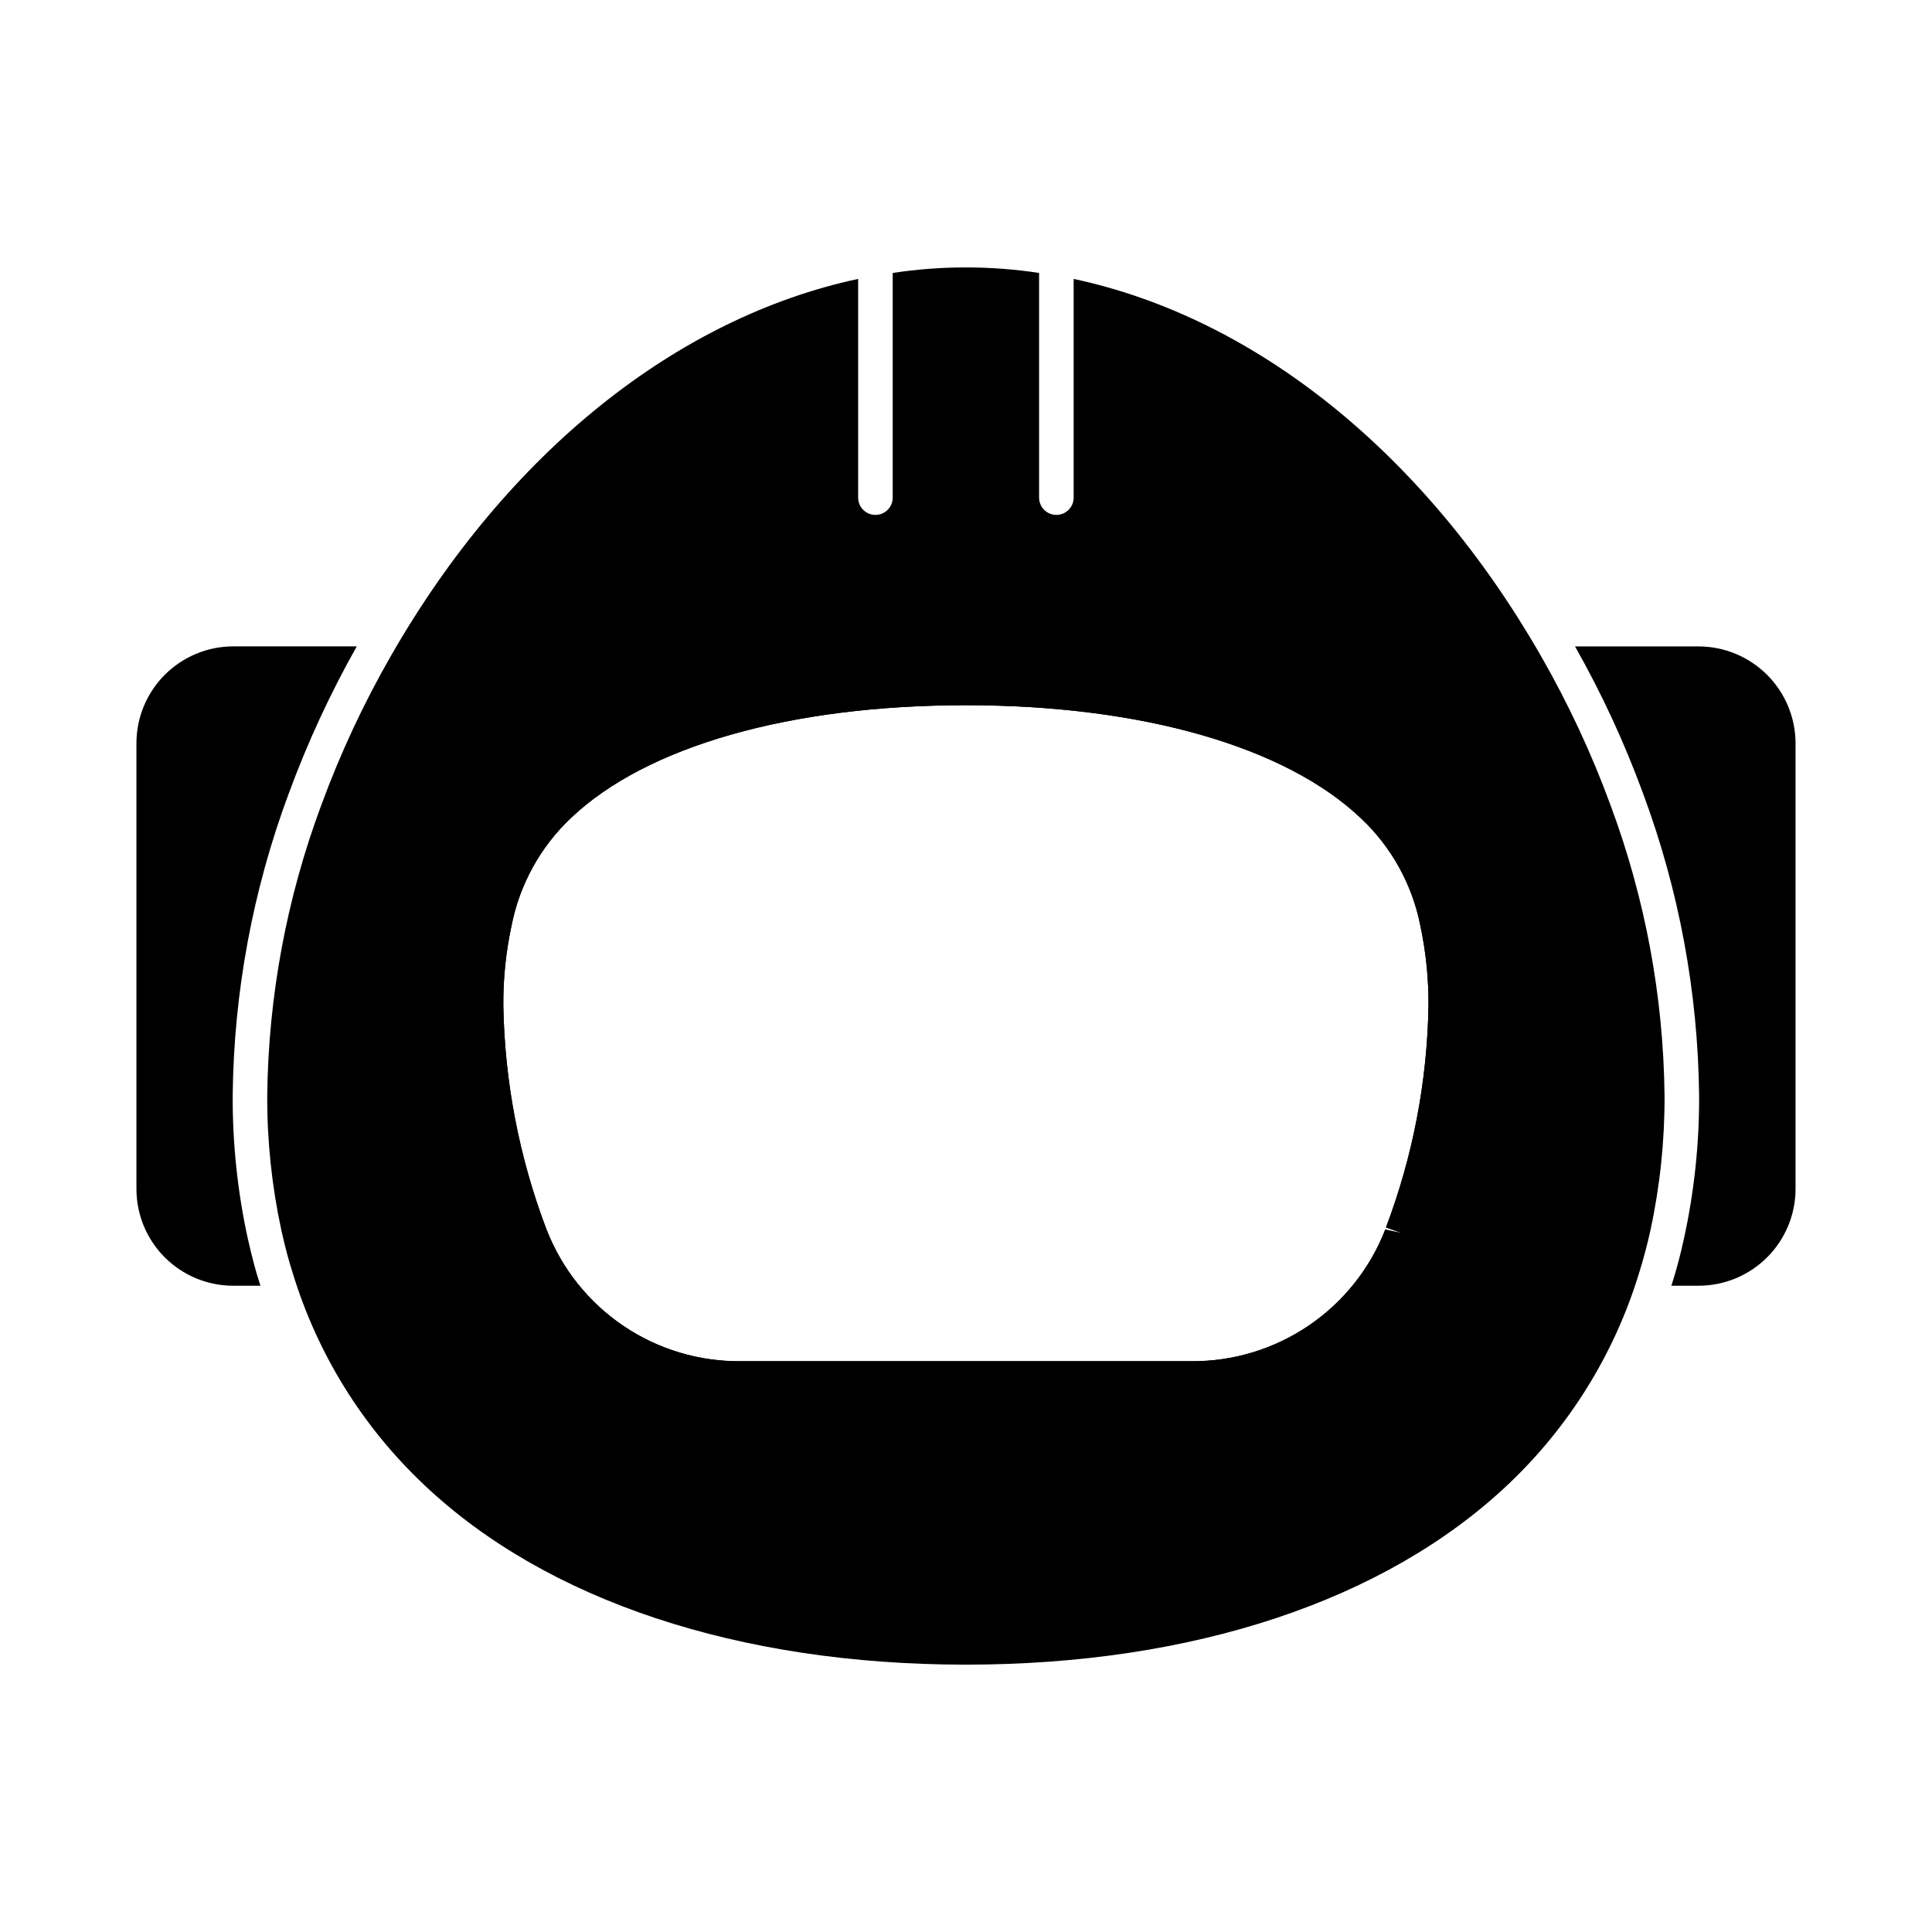
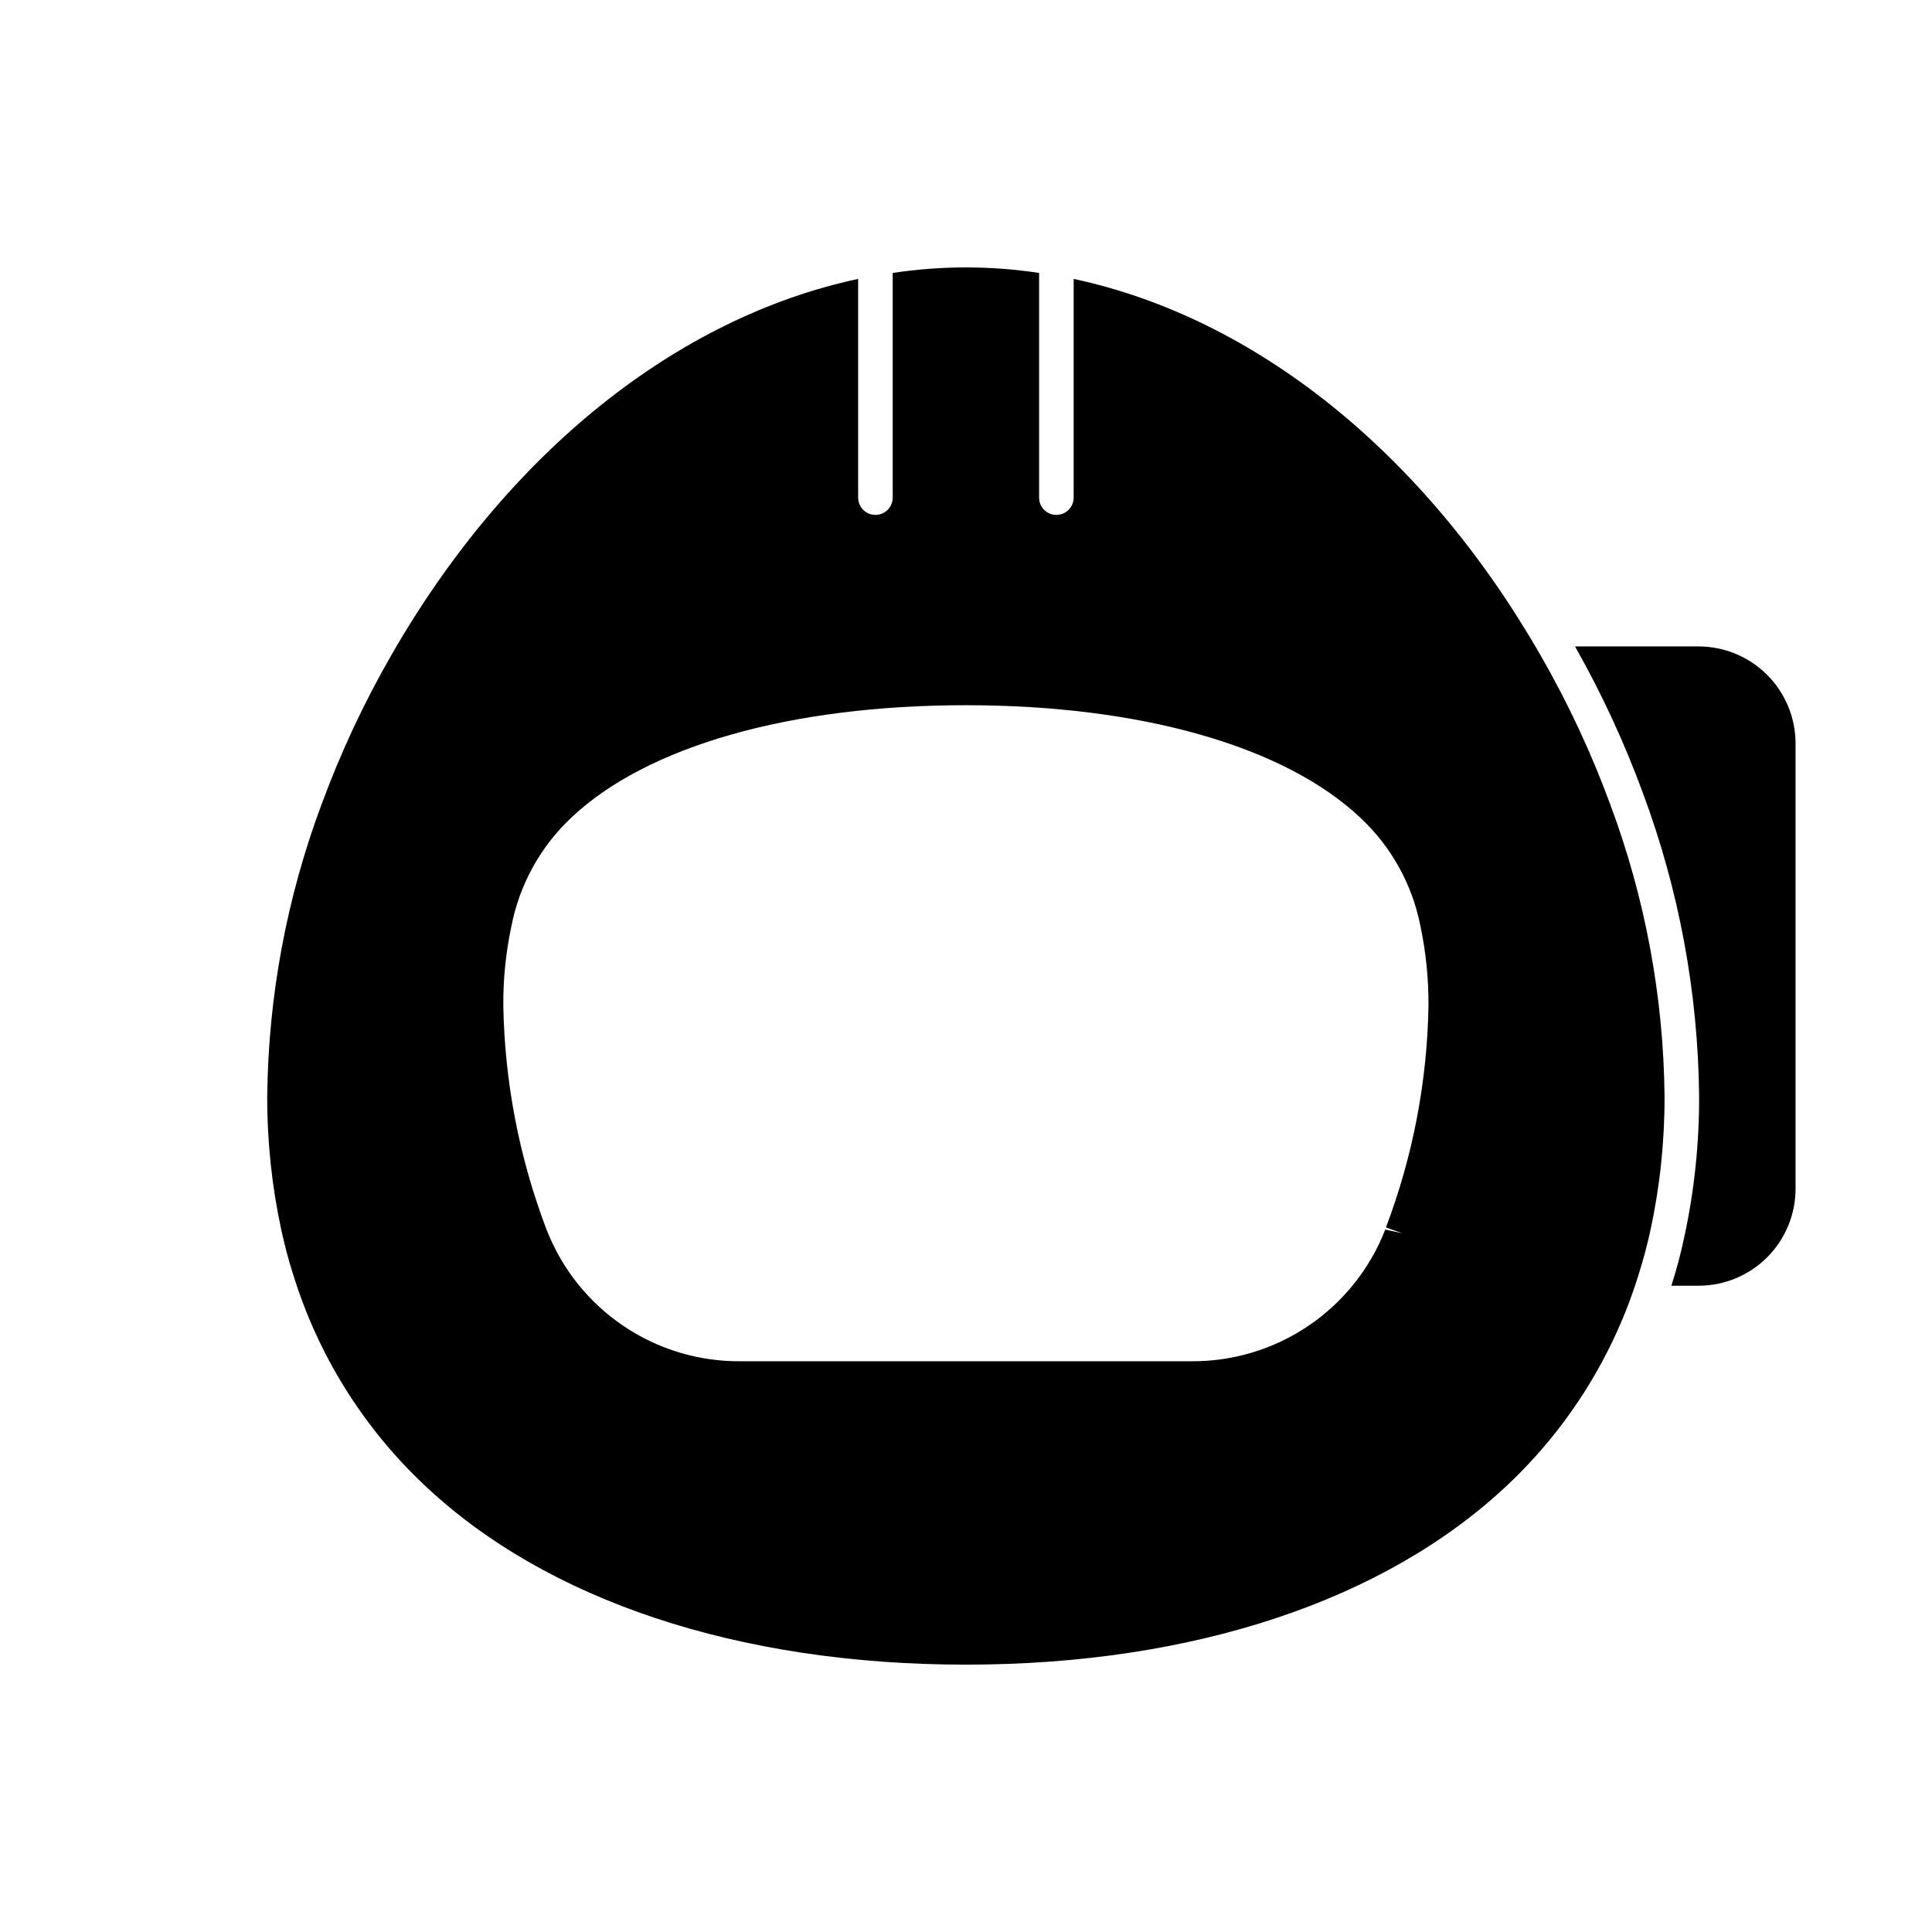
<svg xmlns="http://www.w3.org/2000/svg" fill="#000000" width="800px" height="800px" version="1.1" viewBox="144 144 512 512">
  <g>
-     <path d="m529.34 387.34c-2.481-12.723-8.906-24.344-18.367-33.207-21.754-20.609-62.199-32.426-111.02-32.426-48.824 0-89.176 11.77-110.79 32.289-9.555 8.914-16.059 20.613-18.594 33.434-1.617 7.586-2.398 15.328-2.336 23.086 0.352 21.215 4.367 42.207 11.863 62.059 0 0 0.137 0.457 0.184 0.457h-0.004c4.668 12.117 12.922 22.523 23.66 29.824 10.738 7.301 23.449 11.148 36.434 11.031h119.22c12.98 0.105 25.688-3.75 36.422-11.047 10.734-7.301 18.992-17.699 23.668-29.809l0.23-0.641c7.484-19.781 11.48-40.707 11.816-61.855 0.043-7.793-0.758-15.57-2.383-23.195zm-18.047 81.938 4.305 1.559-4.488-1.008 0.004-0.004c-4.031 10.363-11.121 19.25-20.324 25.484-9.203 6.234-20.086 9.52-31.203 9.418h-119.22c-11.102 0.113-21.977-3.156-31.172-9.375-9.195-6.219-16.281-15.09-20.309-25.434-0.047 0-0.184-0.457-0.184-0.457-7.125-18.848-10.953-38.781-11.312-58.926-0.055-7.094 0.668-14.176 2.152-21.113 2.144-11.02 7.707-21.082 15.891-28.762 19.969-18.914 58.074-29.77 104.52-29.77 46.441 0 84.641 10.902 104.7 29.953h0.004c8.102 7.617 13.609 17.578 15.758 28.488 1.477 6.969 2.199 14.078 2.152 21.203-0.336 20.086-4.148 39.961-11.27 58.742z" />
    <path d="m515.6 470.83-4.305-1.559-0.004 0.004c7.121-18.781 10.934-38.656 11.27-58.742 0.047-7.125-0.676-14.234-2.152-21.203-2.148-10.91-7.656-20.871-15.758-28.488-20.062-19.055-58.215-29.953-104.7-29.953-46.488 0-84.547 10.855-104.52 29.77h-0.004c-8.184 7.68-13.746 17.742-15.891 28.762-1.484 6.938-2.207 14.02-2.152 21.113 0.359 20.152 4.184 40.094 11.312 58.945 0 0 0.137 0.457 0.184 0.457v0.004c4.027 10.344 11.113 19.215 20.309 25.434 9.195 6.219 20.07 9.488 31.172 9.375h119.22c11.117 0.102 22-3.184 31.203-9.418 9.203-6.234 16.293-15.121 20.324-25.484zm55.191-113.5-0.004 0.004c9.195 24.656 14.043 50.723 14.336 77.035 0.047 12.012-1.211 23.988-3.754 35.727-0.824 3.711-1.785 7.418-3.023 11.359-6.523 21.352-18.488 40.637-34.719 55.969-32.52 30.777-83.539 47.723-143.68 47.723s-111.2-16.945-143.63-47.723c-16.23-15.332-28.195-34.617-34.715-55.969-1.098-3.344-2.062-7.098-3.023-11.359-2.543-11.738-3.805-23.715-3.758-35.727 0.293-26.312 5.144-52.379 14.336-77.035 5.047-13.742 11.25-27.023 18.551-39.711 30.871-53.77 75.754-89.449 123.71-99.707v57.961c0 2.527 2.051 4.578 4.582 4.578 2.527 0 4.578-2.051 4.578-4.578v-59.543c12.859-1.953 25.938-1.953 38.793 0v59.543c0 2.527 2.051 4.578 4.582 4.578 2.527 0 4.578-2.051 4.578-4.578v-57.961c48 10.258 92.84 45.938 123.71 99.707h0.004c7.297 12.688 13.504 25.969 18.547 39.711z" />
    <path d="m619.84 340.94v118.14c-0.012 6.797-2.719 13.316-7.527 18.121-4.809 4.809-11.324 7.516-18.121 7.527h-7.285c0.082-0.16 0.145-0.328 0.184-0.504 1.238-3.894 2.289-7.879 3.207-12.137 2.699-12.383 4.035-25.023 3.984-37.695-0.289-27.391-5.324-54.527-14.883-80.195-4.93-13.434-10.949-26.438-18-38.887h32.793c6.793 0.02 13.301 2.727 18.105 7.527 4.805 4.801 7.516 11.305 7.543 18.098z" />
-     <path d="m220.55 354.2c-9.566 25.668-14.602 52.805-14.887 80.195-0.047 12.688 1.289 25.344 3.984 37.742 1.145 5.039 2.152 8.887 3.207 12.047v-0.004c0.039 0.191 0.102 0.375 0.184 0.551h-7.281c-6.797-0.012-13.309-2.719-18.105-7.527-4.801-4.809-7.496-11.328-7.496-18.121v-118.14c0.008-6.789 2.707-13.301 7.504-18.109 4.801-4.805 11.305-7.516 18.098-7.539h32.793c-7.035 12.465-13.055 25.477-18 38.91z" />
  </g>
</svg>